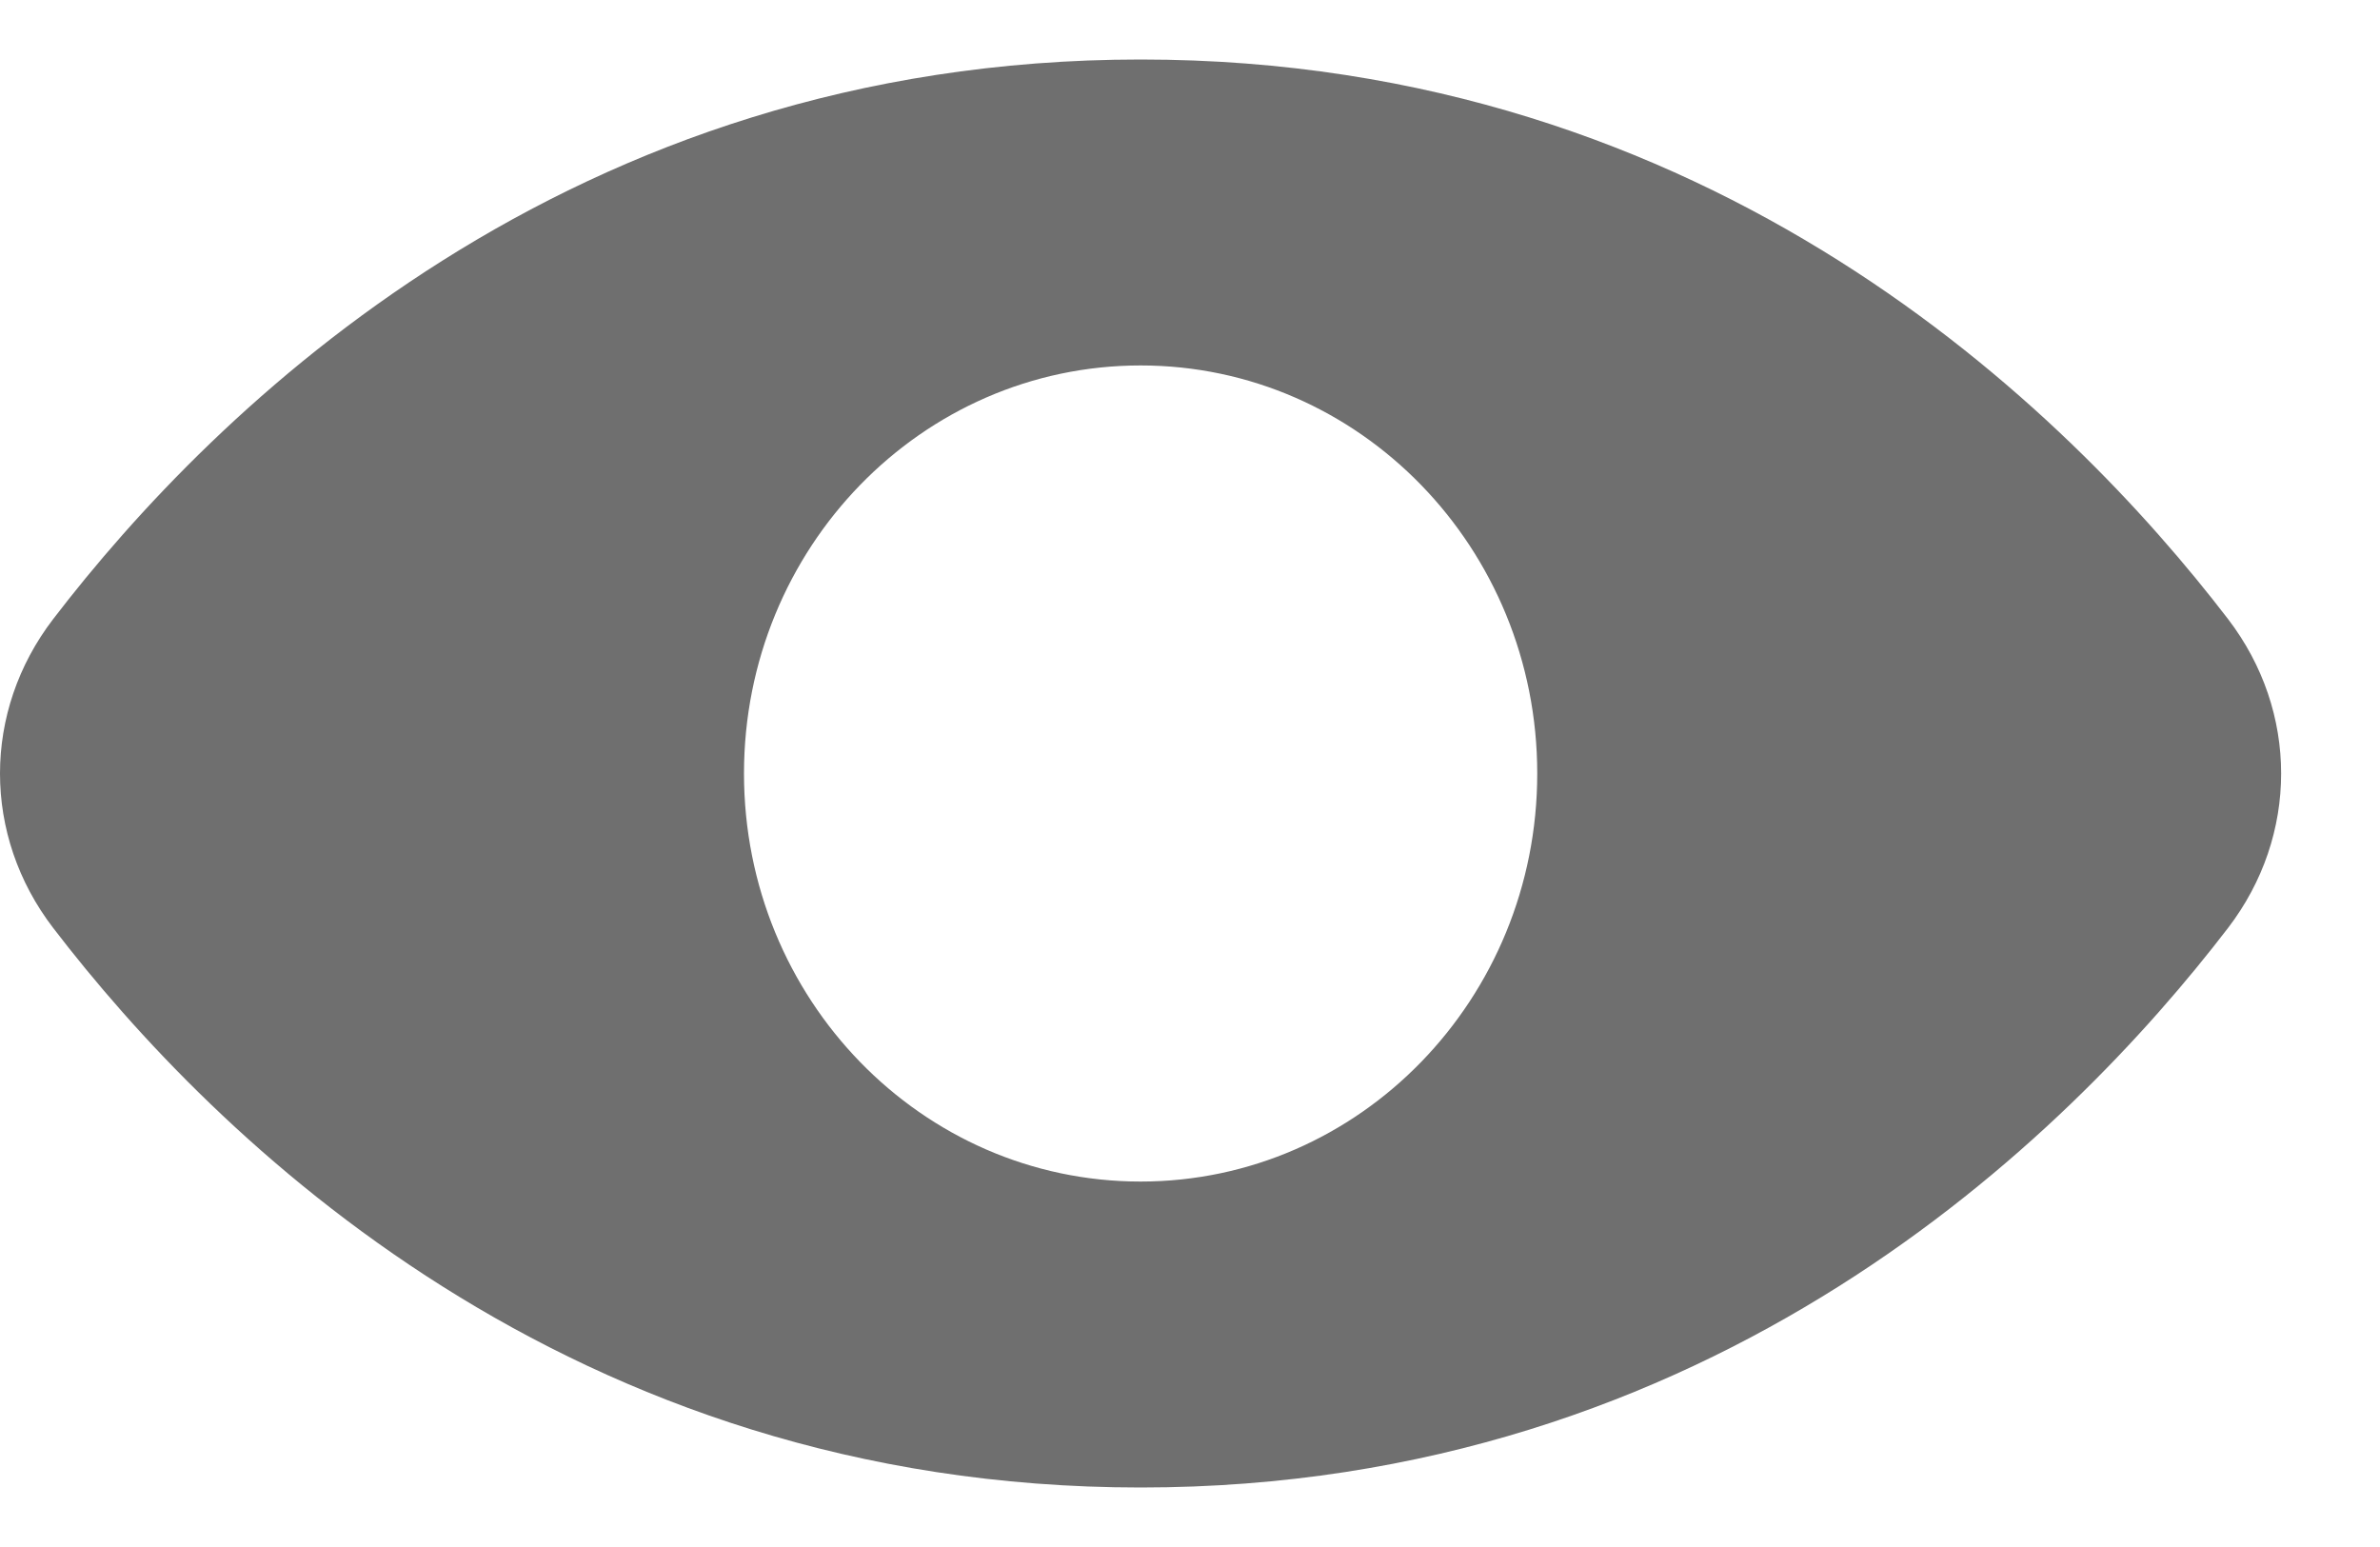
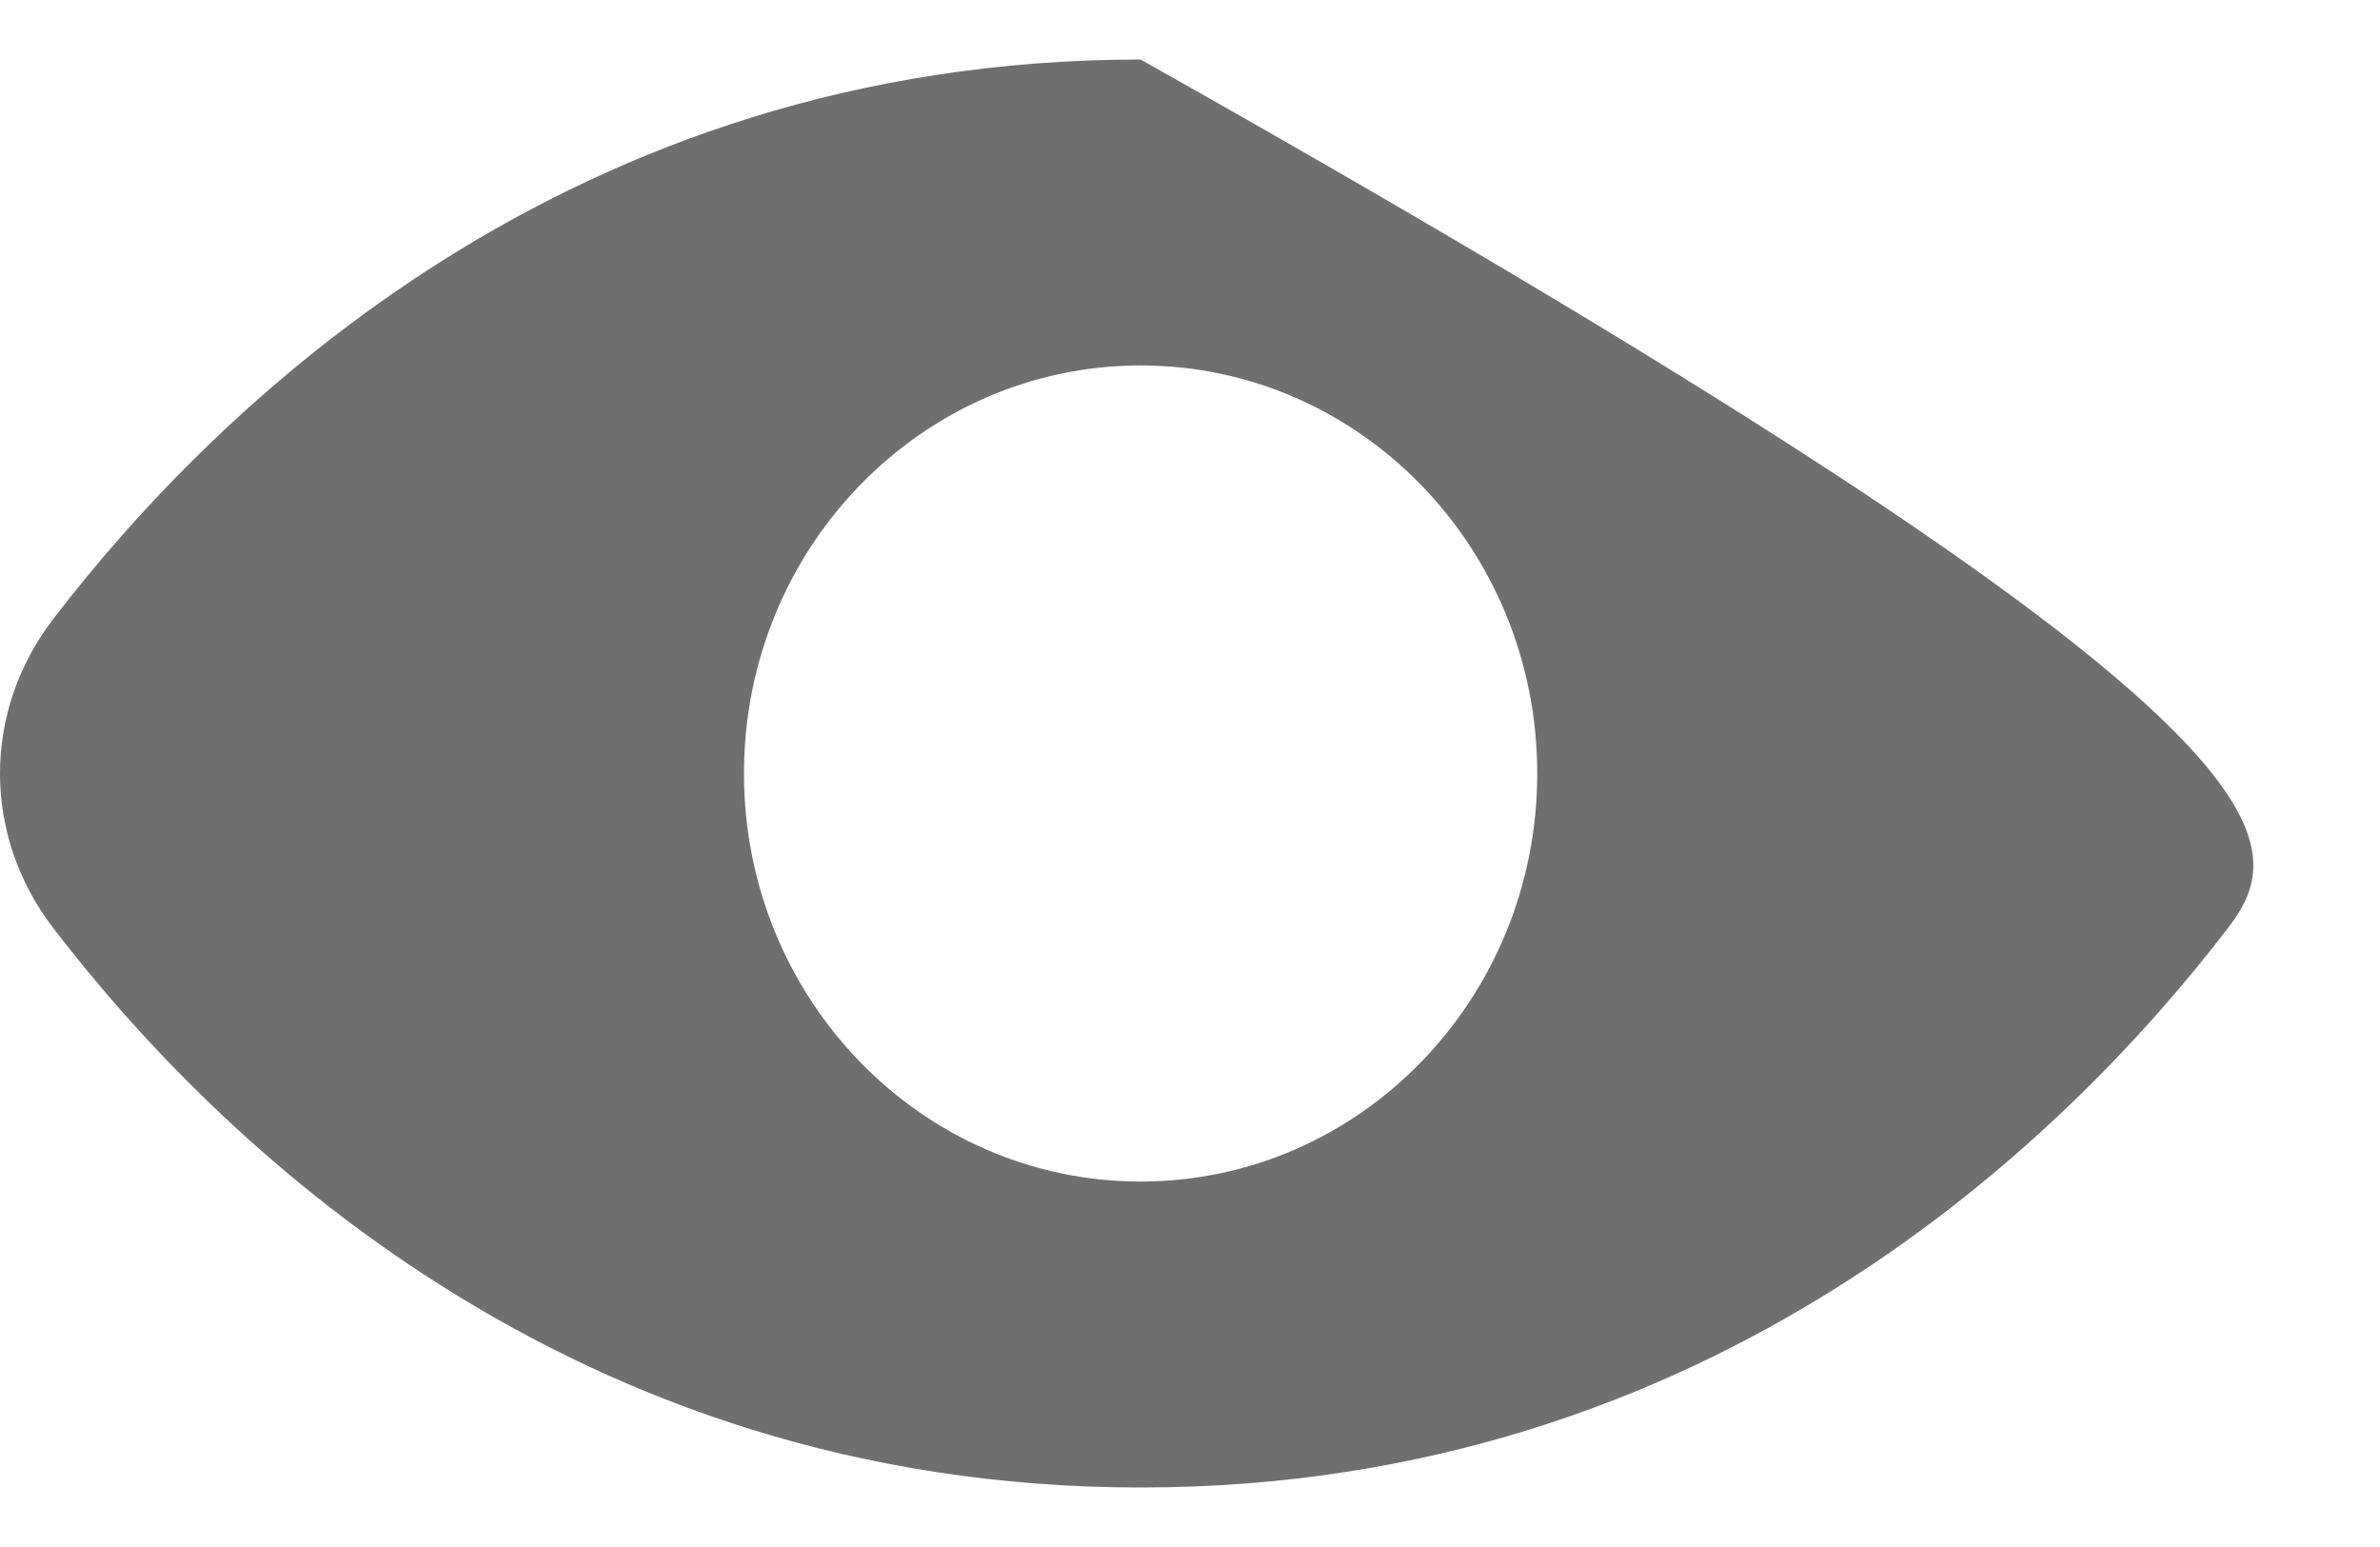
<svg xmlns="http://www.w3.org/2000/svg" width="20" height="13" viewBox="0 0 20 13" fill="none">
-   <path fill-rule="evenodd" clip-rule="evenodd" d="M0.447 7.798C-0.149 7.021 -0.149 5.979 0.447 5.202C1.799 3.438 4.774 0.5 9.585 0.5C14.395 0.5 17.37 3.438 18.723 5.202C19.318 5.979 19.318 7.021 18.723 7.798C17.37 9.562 14.395 12.5 9.585 12.5C4.774 12.5 1.799 9.562 0.447 7.798ZM9.585 9.929C11.426 9.929 12.918 8.394 12.918 6.5C12.918 4.606 11.426 3.071 9.585 3.071C7.744 3.071 6.252 4.606 6.252 6.5C6.252 8.394 7.744 9.929 9.585 9.929Z" fill="#6F6F6F" />
+   <path fill-rule="evenodd" clip-rule="evenodd" d="M0.447 7.798C-0.149 7.021 -0.149 5.979 0.447 5.202C1.799 3.438 4.774 0.5 9.585 0.5C19.318 5.979 19.318 7.021 18.723 7.798C17.37 9.562 14.395 12.5 9.585 12.5C4.774 12.5 1.799 9.562 0.447 7.798ZM9.585 9.929C11.426 9.929 12.918 8.394 12.918 6.5C12.918 4.606 11.426 3.071 9.585 3.071C7.744 3.071 6.252 4.606 6.252 6.5C6.252 8.394 7.744 9.929 9.585 9.929Z" fill="#6F6F6F" />
</svg>